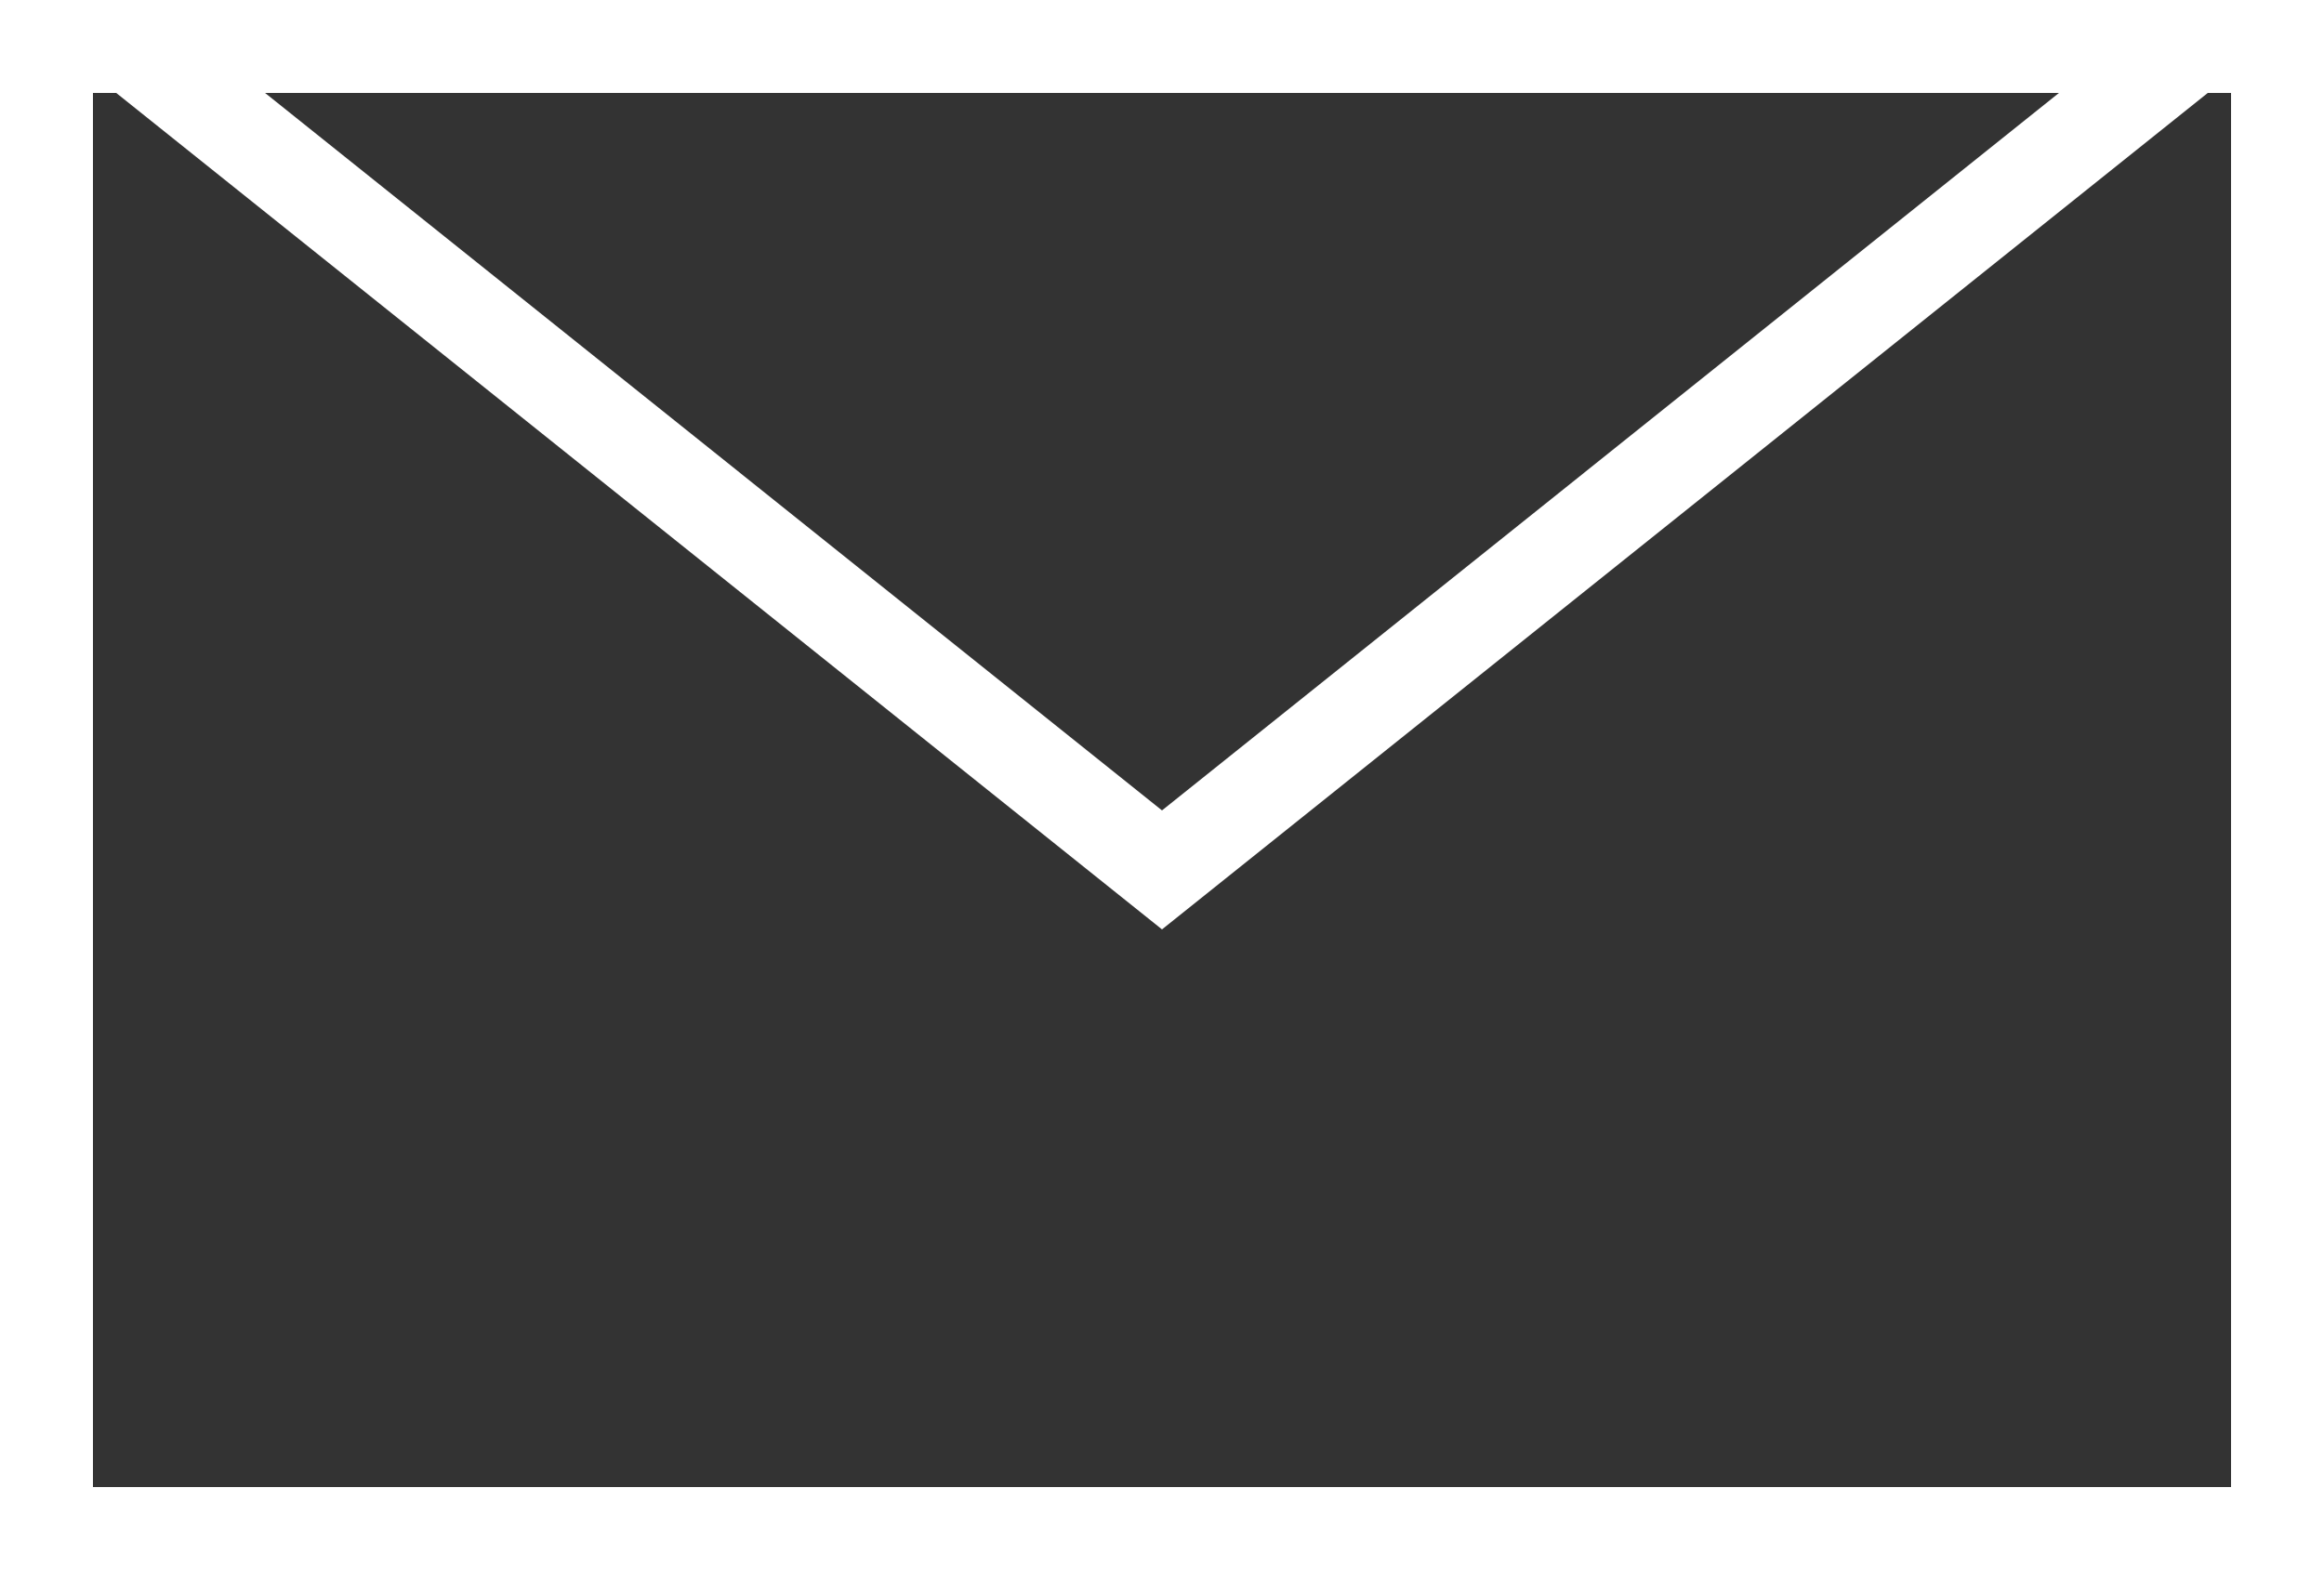
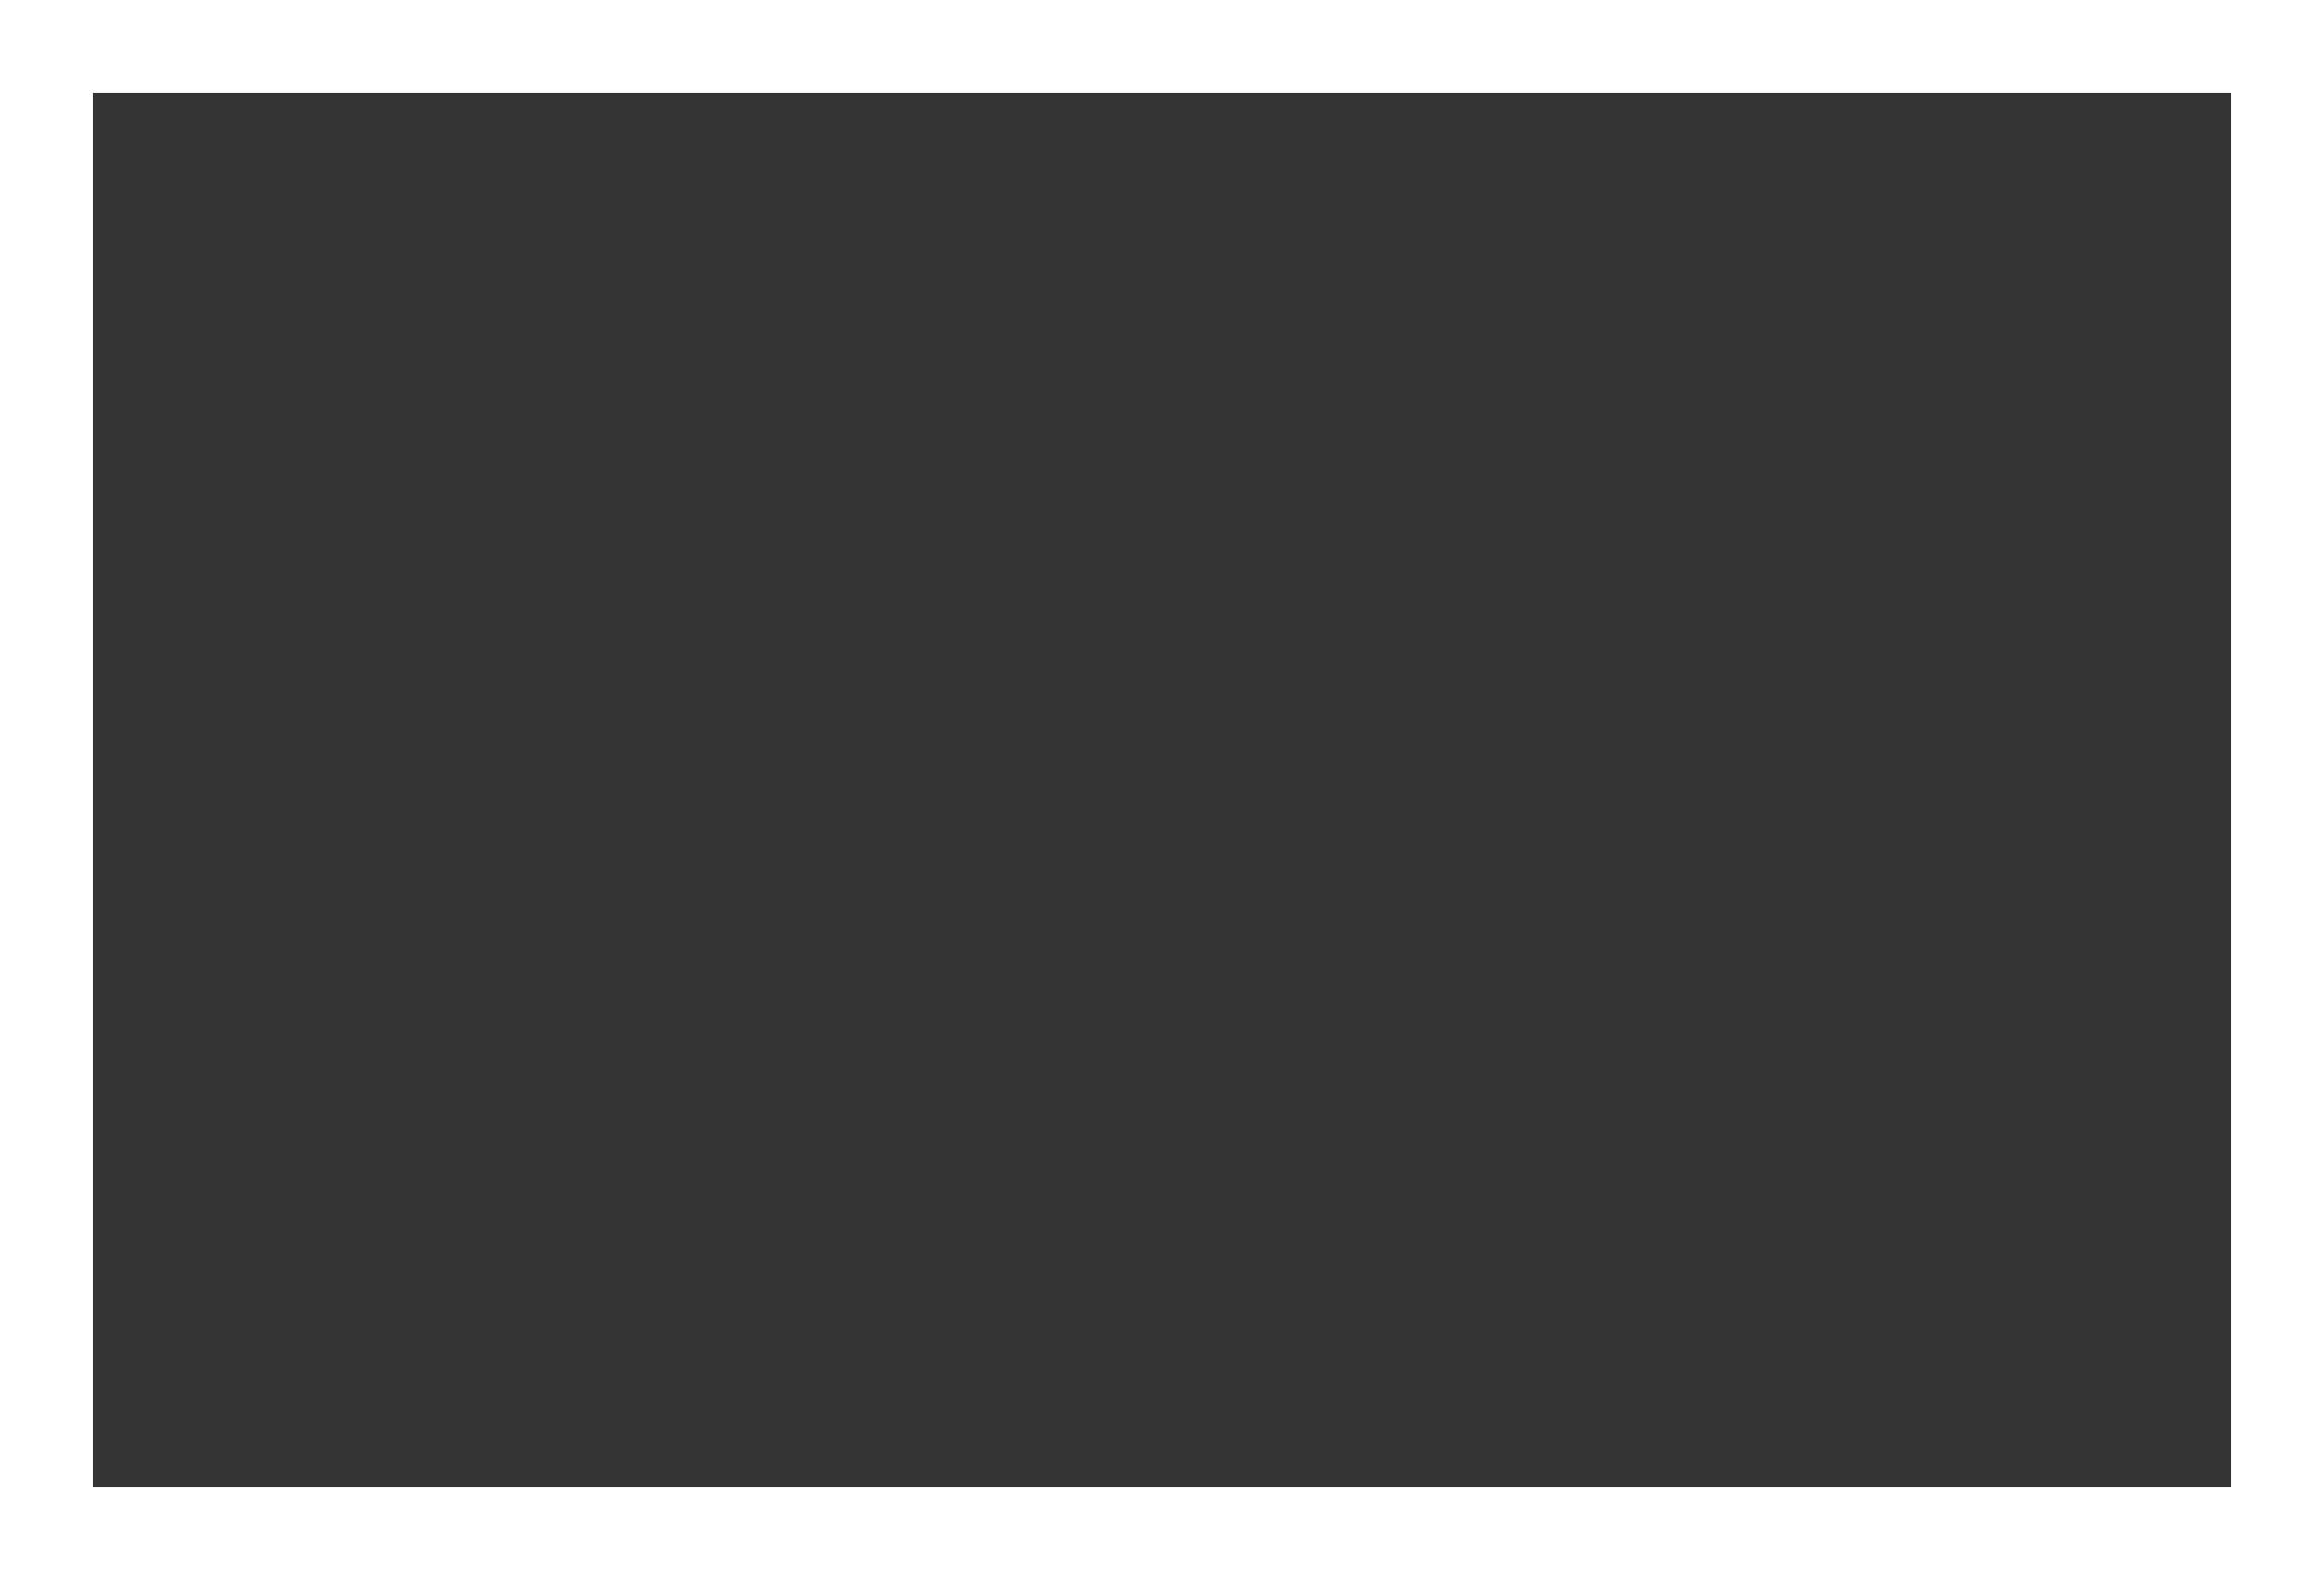
<svg xmlns="http://www.w3.org/2000/svg" width="50" height="34" viewBox="0 0 50 34">
  <rect x="0" y="0" width="50" height="34" fill="#333333" stroke="none" />
  <defs>
    <style>
      .cls-1, .cls-2, .cls-4 {
        fill: none;
      }

      .cls-1 {
        stroke: #fff;
        stroke-width: 2px;
      }

      .cls-3, .cls-5 {
        stroke: none;
      }

      .cls-5 {
        fill: #fff;
      }
    </style>
  </defs>
  <g id="グループ_466" data-name="グループ 466" transform="translate(-770 -7931)">
    <g id="長方形_401" data-name="長方形 401" class="cls-1" transform="translate(770 7931)">
-       <rect class="cls-3" width="50" height="34" />
      <rect class="cls-4" x="1" y="1" width="48" height="32" />
    </g>
    <g id="多角形_7" data-name="多角形 7" class="cls-2" transform="translate(820 7951) rotate(180)">
-       <path class="cls-3" d="M25,0,50,20H0Z" />
-       <path class="cls-5" d="M 25 2.561 L 5.702 18 L 44.298 18 L 25 2.561 M 25 0 L 50 20 L 0 20 L 25 0 Z" />
-     </g>
+       </g>
  </g>
</svg>